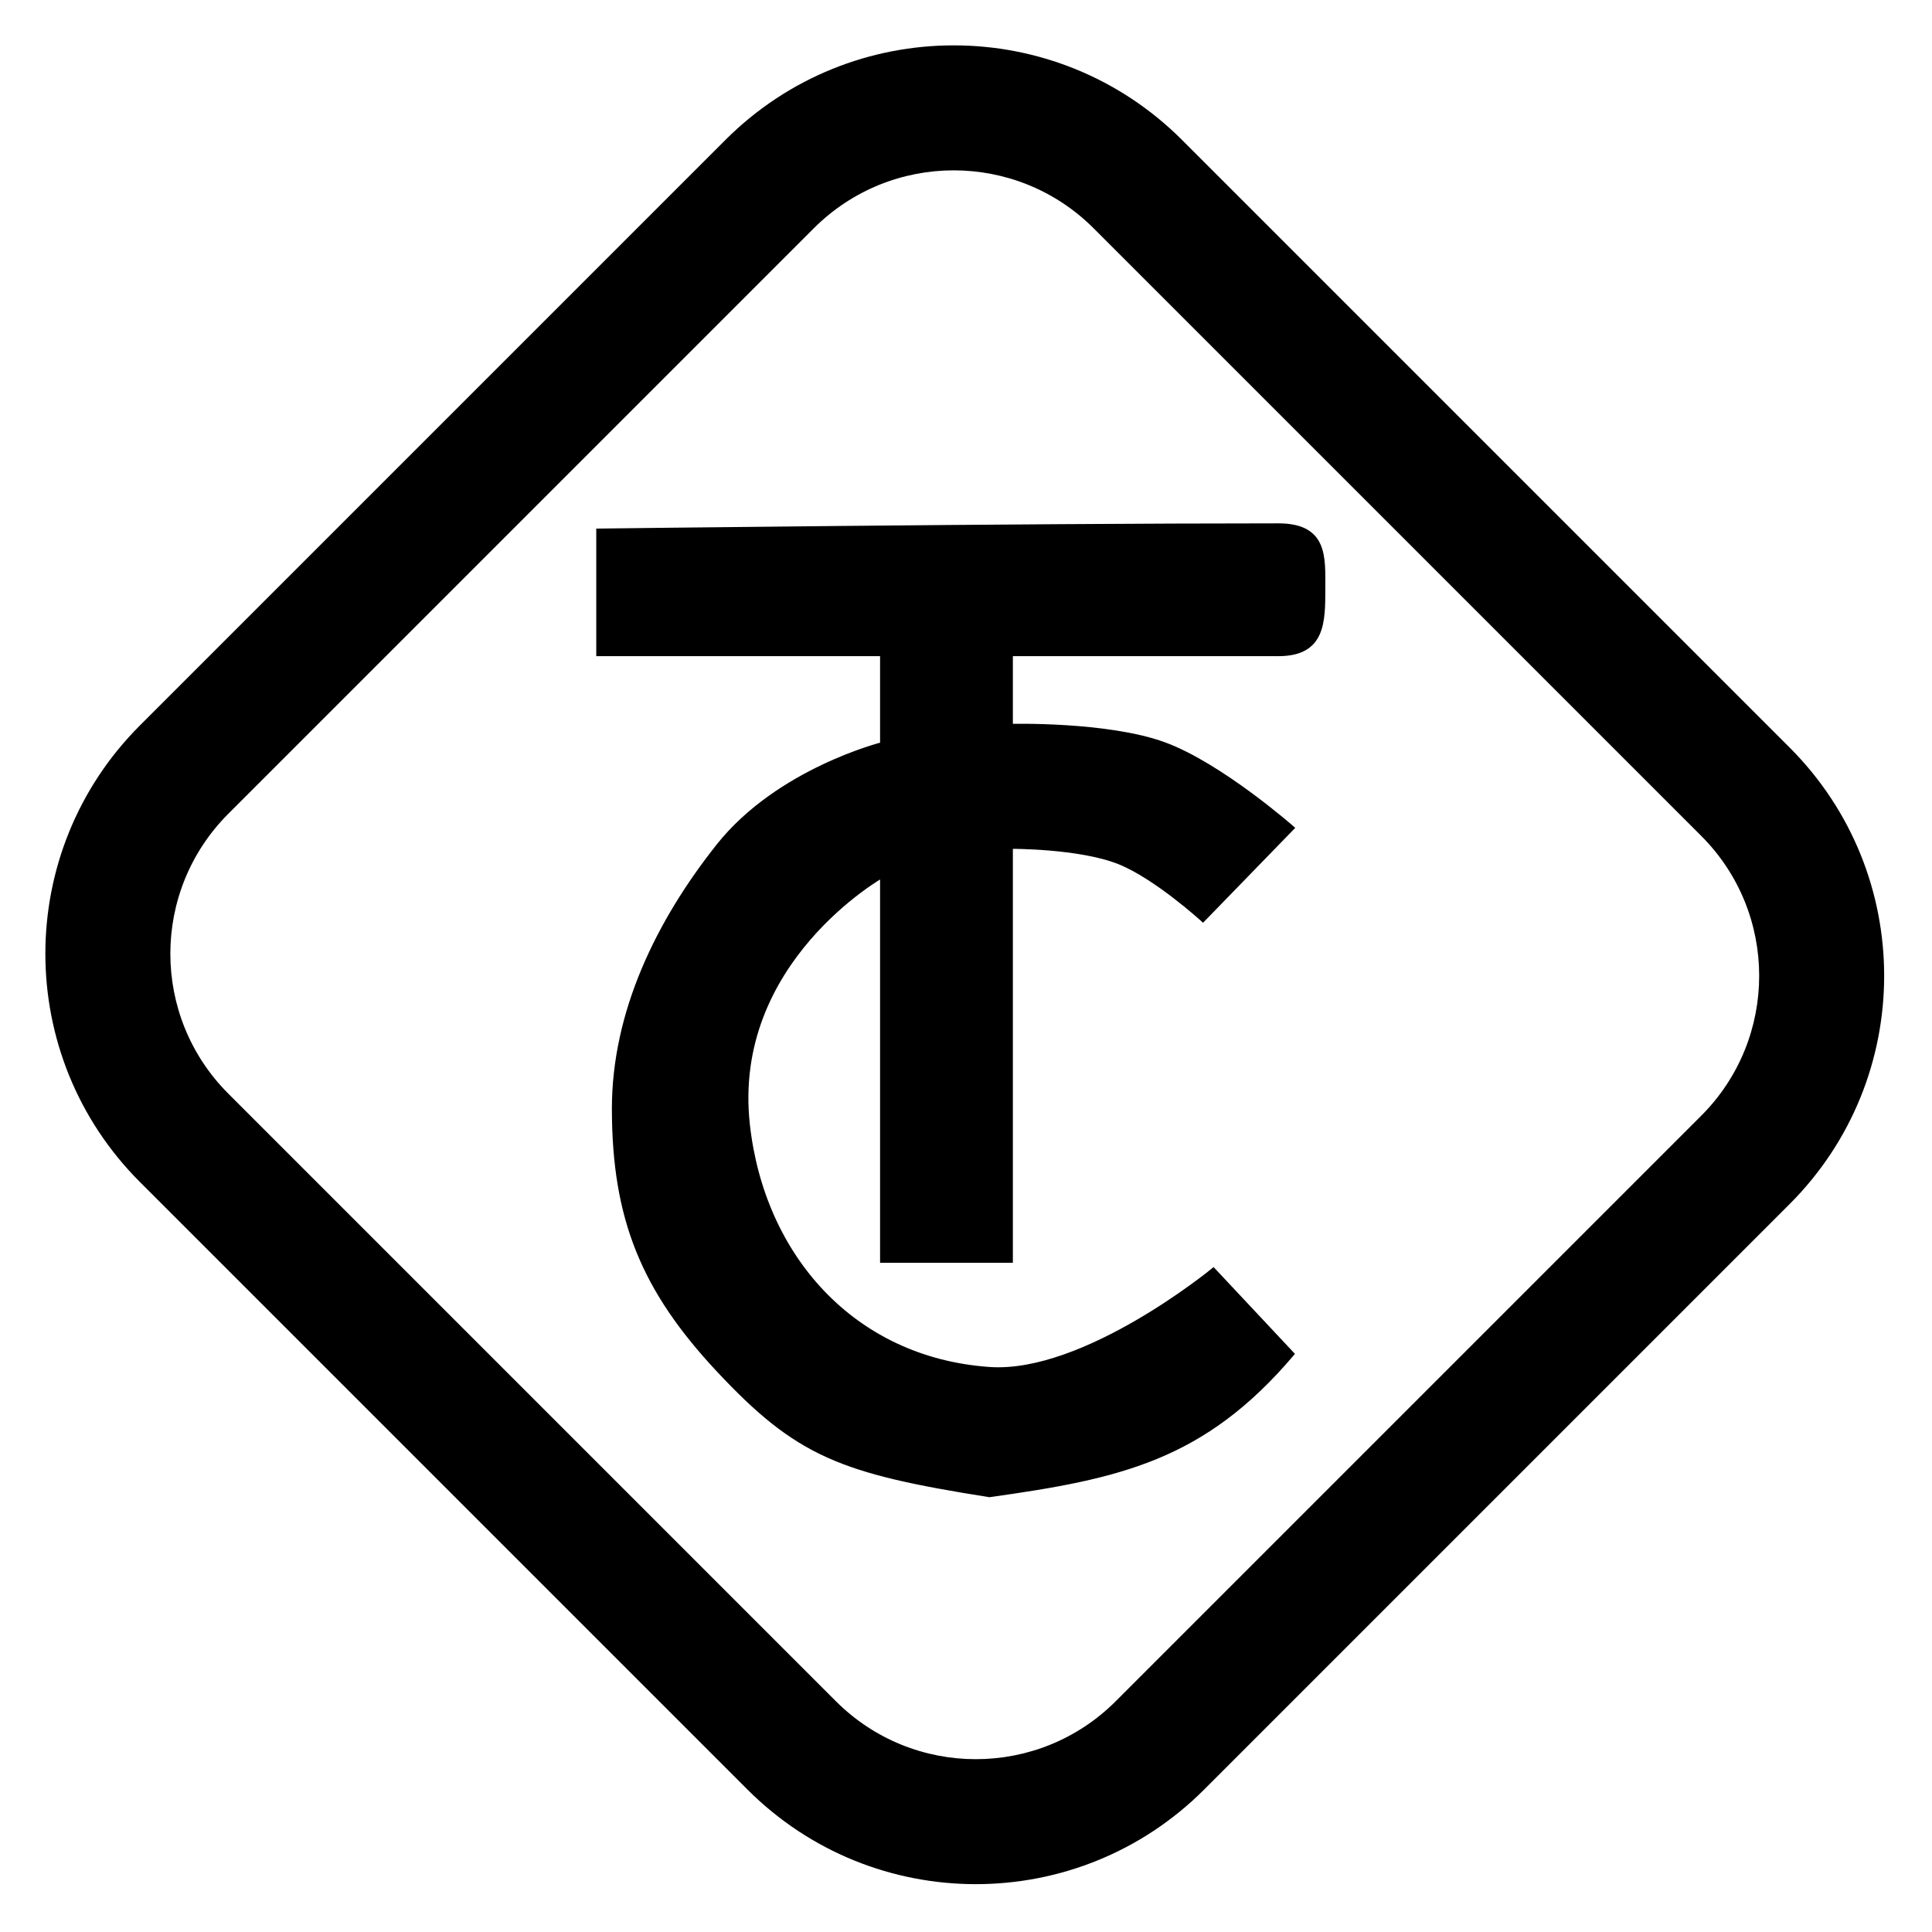
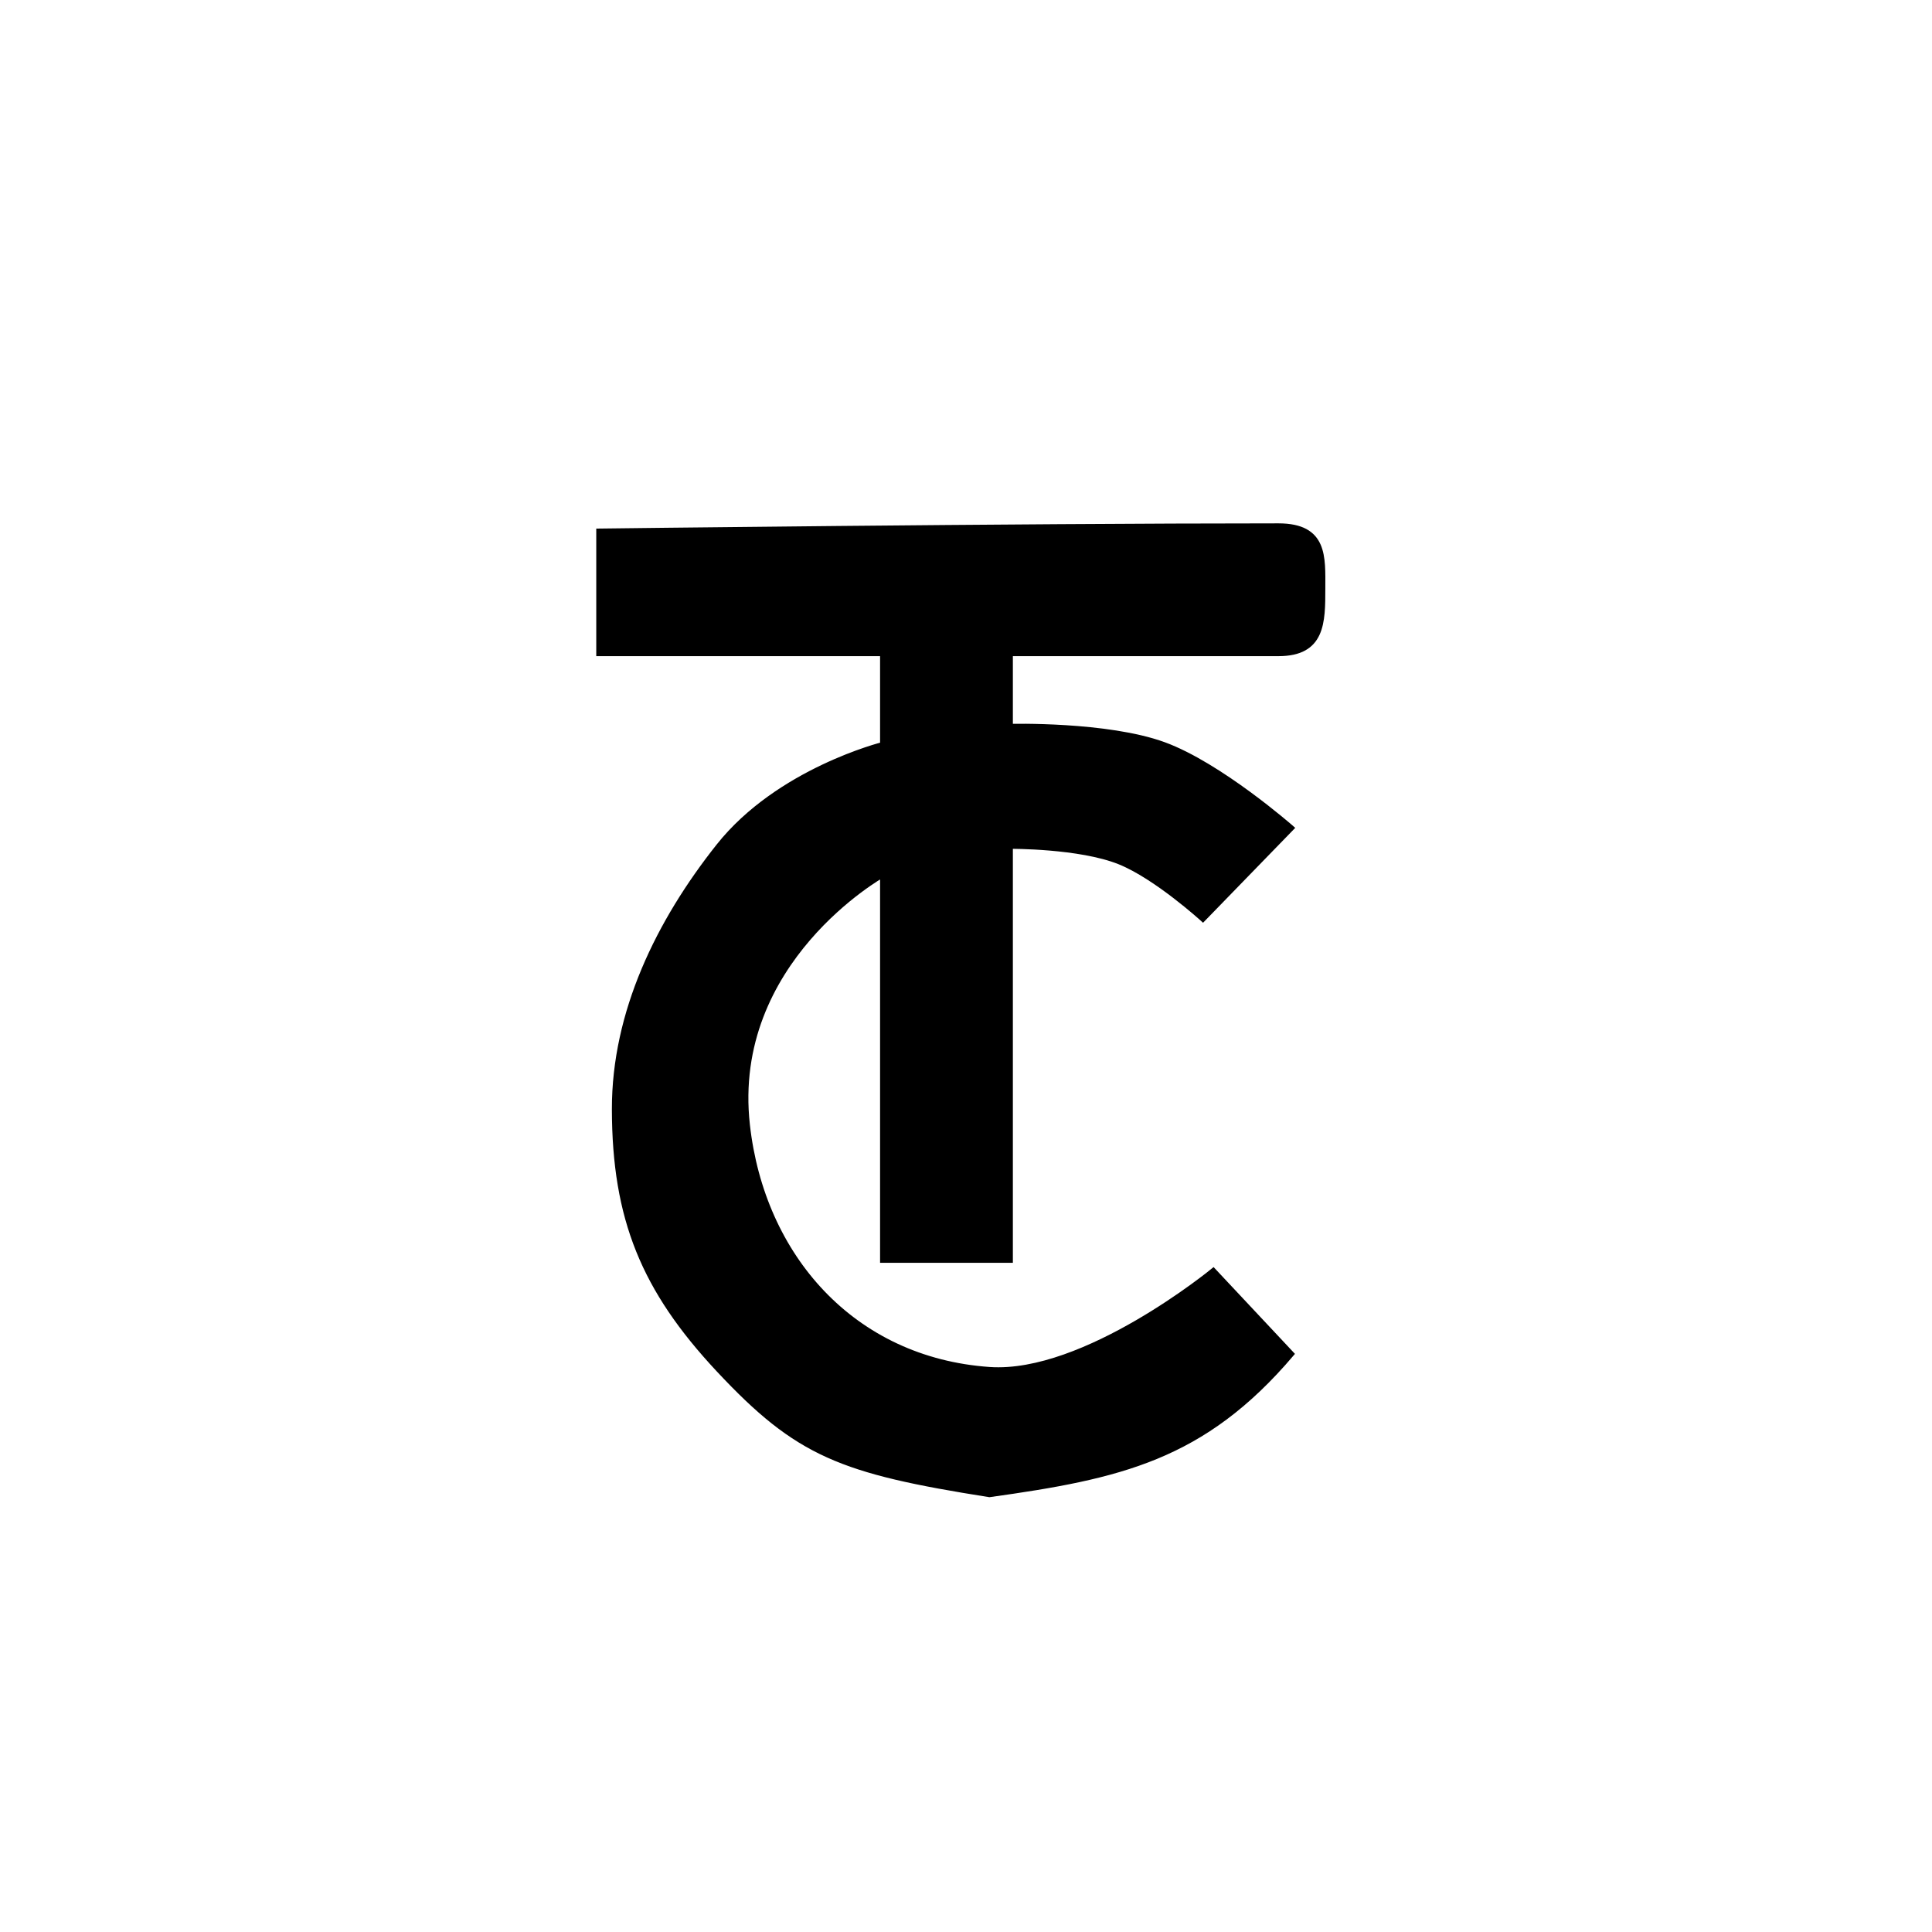
<svg xmlns="http://www.w3.org/2000/svg" width="371" height="371" viewBox="0 0 371 371" fill="none">
-   <path d="M218.496 35.355L210.011 43.841L326.683 160.513L335.169 152.028L343.654 143.543L226.981 26.87L218.496 35.355ZM335.169 222.739L326.683 214.253L214.253 326.683L222.739 335.169L231.224 343.654L343.654 231.224L335.169 222.739ZM152.028 335.169L160.513 326.683L43.841 210.011L35.355 218.496L26.87 226.981L143.543 343.654L152.028 335.169ZM35.355 147.785L43.841 156.271L156.271 43.841L147.785 35.355L139.3 26.87L26.87 139.3L35.355 147.785ZM35.355 218.496L43.841 210.011C29.001 195.171 29.001 171.111 43.841 156.271L35.355 147.785L26.87 139.3C2.658 163.513 2.658 202.769 26.87 226.981L35.355 218.496ZM222.739 335.169L214.253 326.683C199.413 341.523 175.353 341.523 160.513 326.683L152.028 335.169L143.543 343.654C167.755 367.866 207.011 367.866 231.224 343.654L222.739 335.169ZM335.169 152.028L326.683 160.513C341.523 175.353 341.523 199.413 326.683 214.253L335.169 222.739L343.654 231.224C367.866 207.011 367.866 167.755 343.654 143.543L335.169 152.028ZM218.496 35.355L226.981 26.87C202.769 2.658 163.513 2.658 139.3 26.87L147.785 35.355L156.271 43.841C171.111 29.001 195.171 29.001 210.011 43.841L218.496 35.355Z" fill="black" />
  <path d="M233 244L248 260C231 280 215 283.5 190 287C161.5 282.5 153.219 279.279 138 263C123.638 247.638 118.031 234.03 118 213C117.973 194.413 126.489 177.014 138 162.5C149.511 147.986 169.5 143 169.5 143V125.5H115V102C115 102 194.535 101 245.5 101C254.5 101 254 107 254 113C254 119.5 254 125.5 245.5 125.5H194V139.5C194 139.5 212.602 139.021 223.5 143C234.234 146.919 248 159 248 159L231 176.5C231 176.5 222.035 168.33 215 165.5C207.314 162.408 194 162.5 194 162.5V242H169.5V168C169.5 168 140 184.5 143.5 216C146.309 241.285 163.741 261.171 190 263C208.314 264.276 233 244 233 244Z" fill="black" stroke="black" />
</svg>